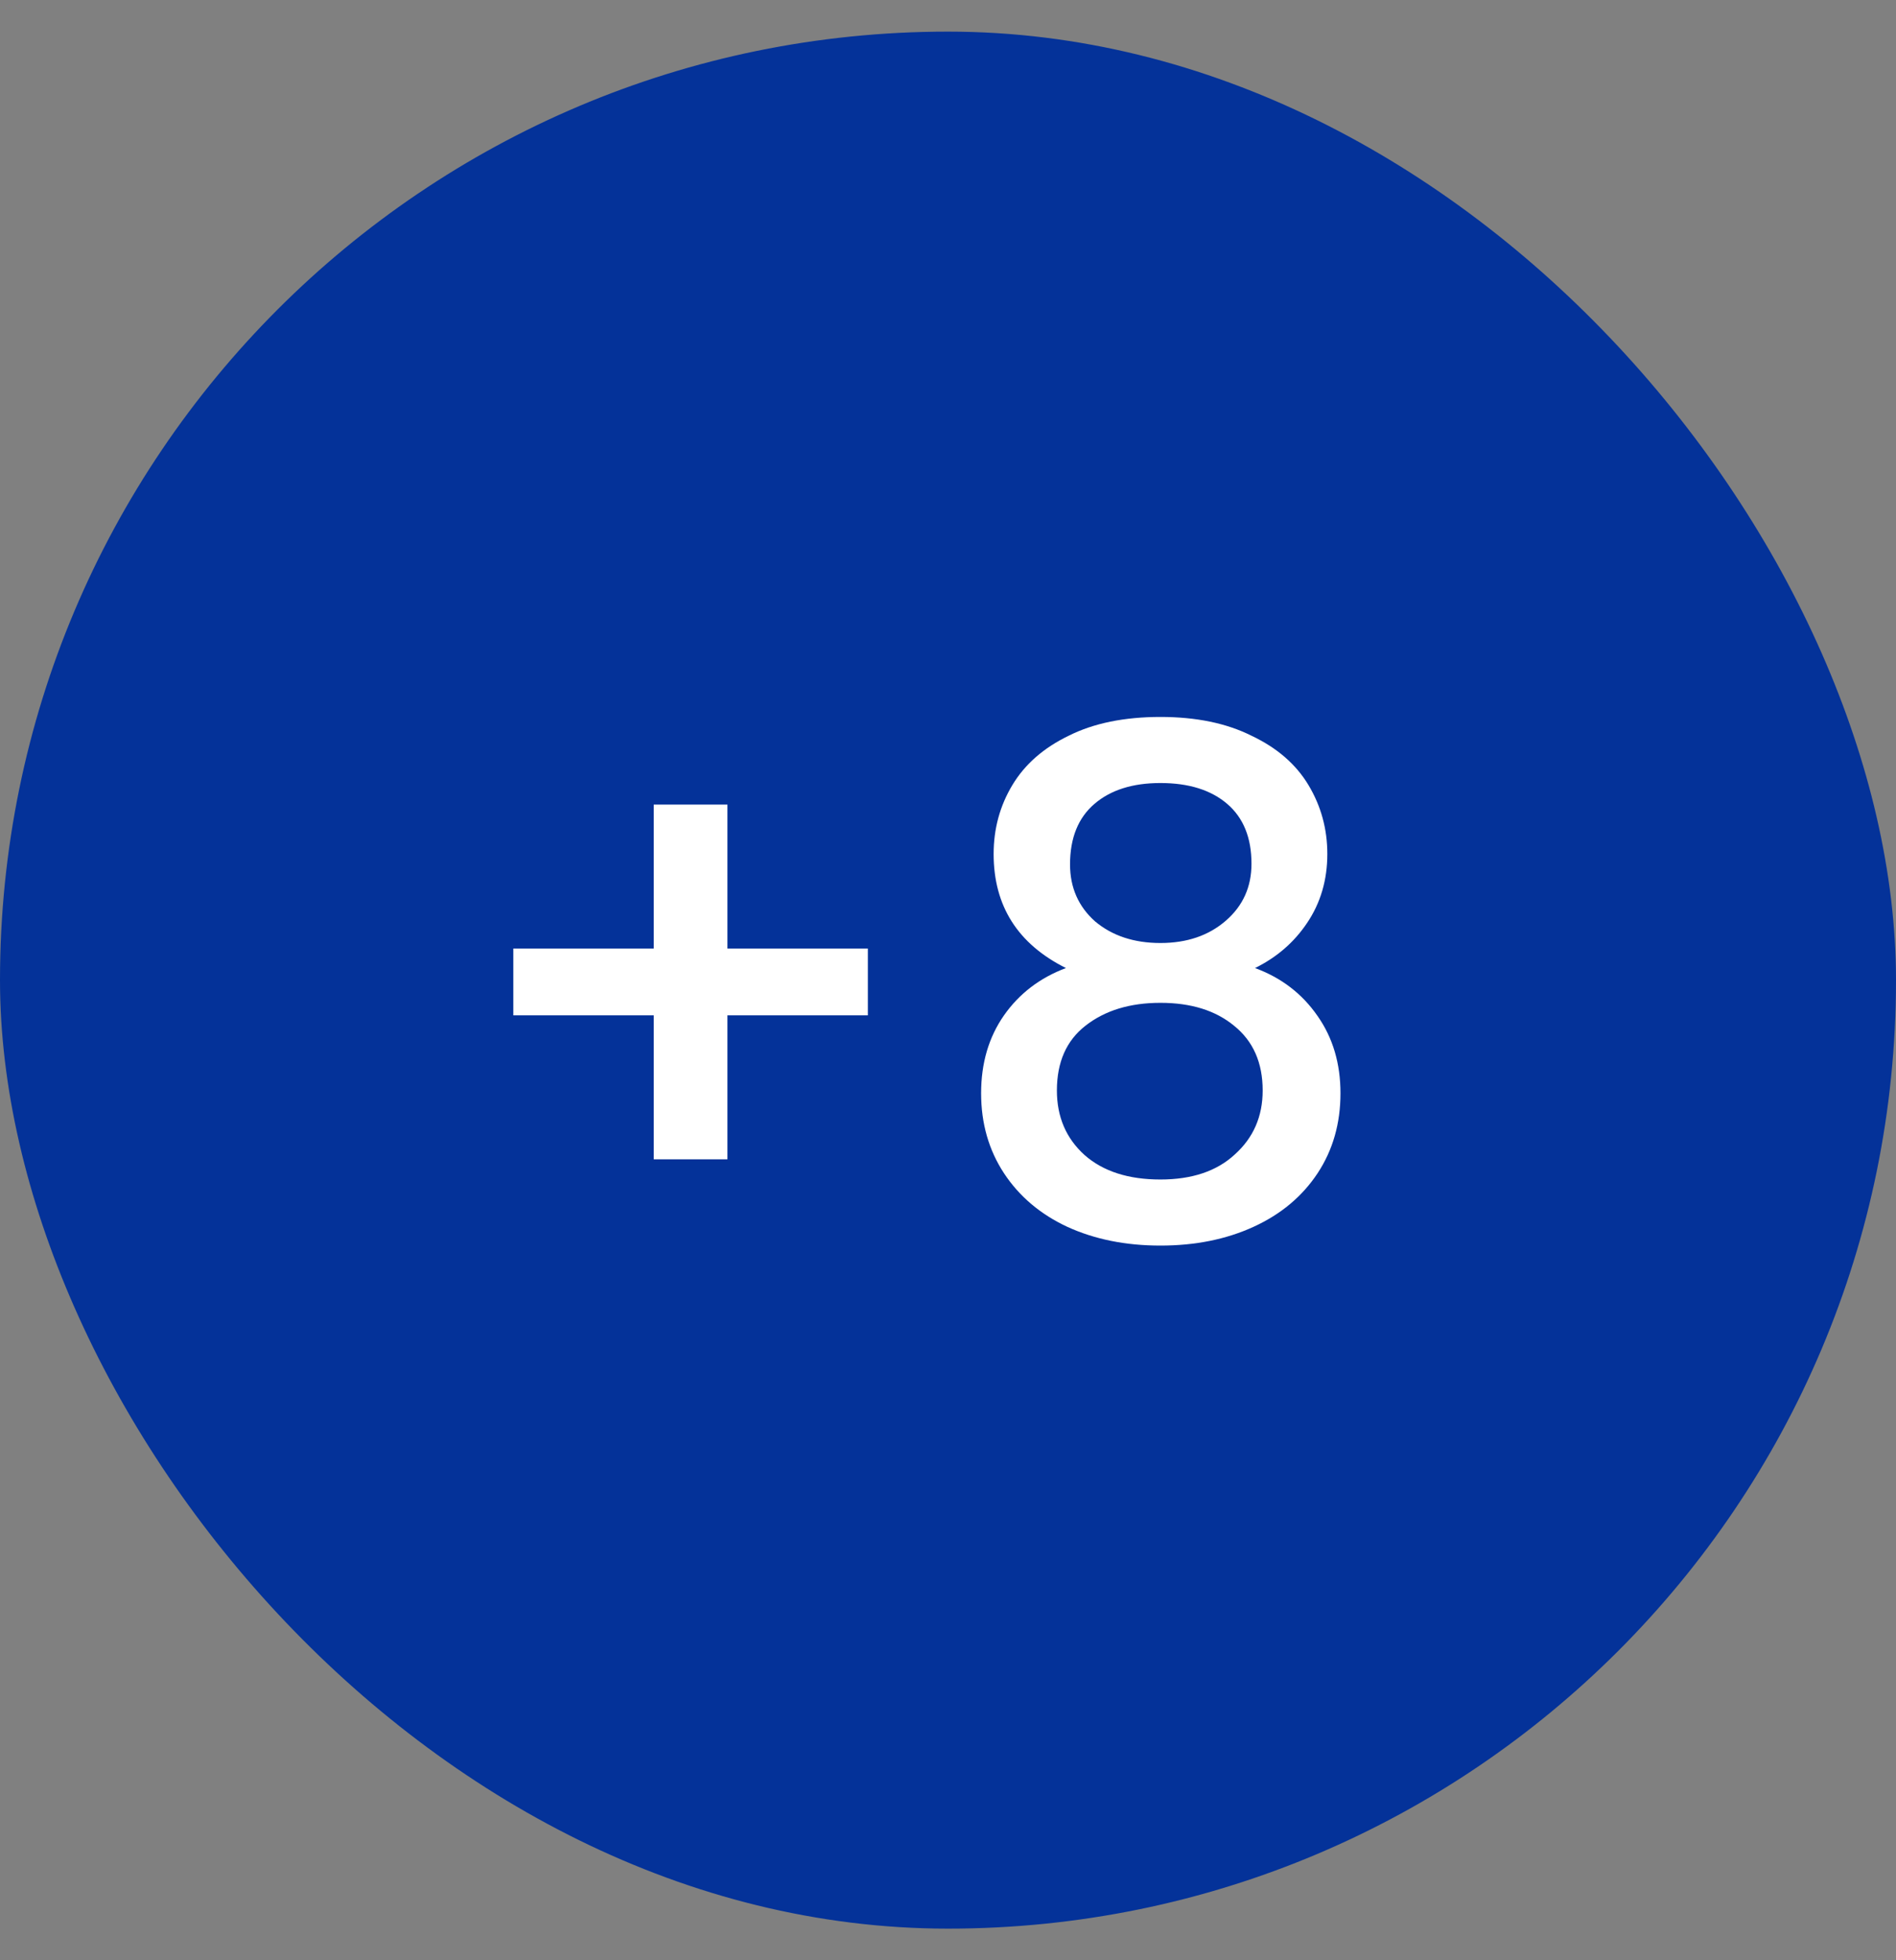
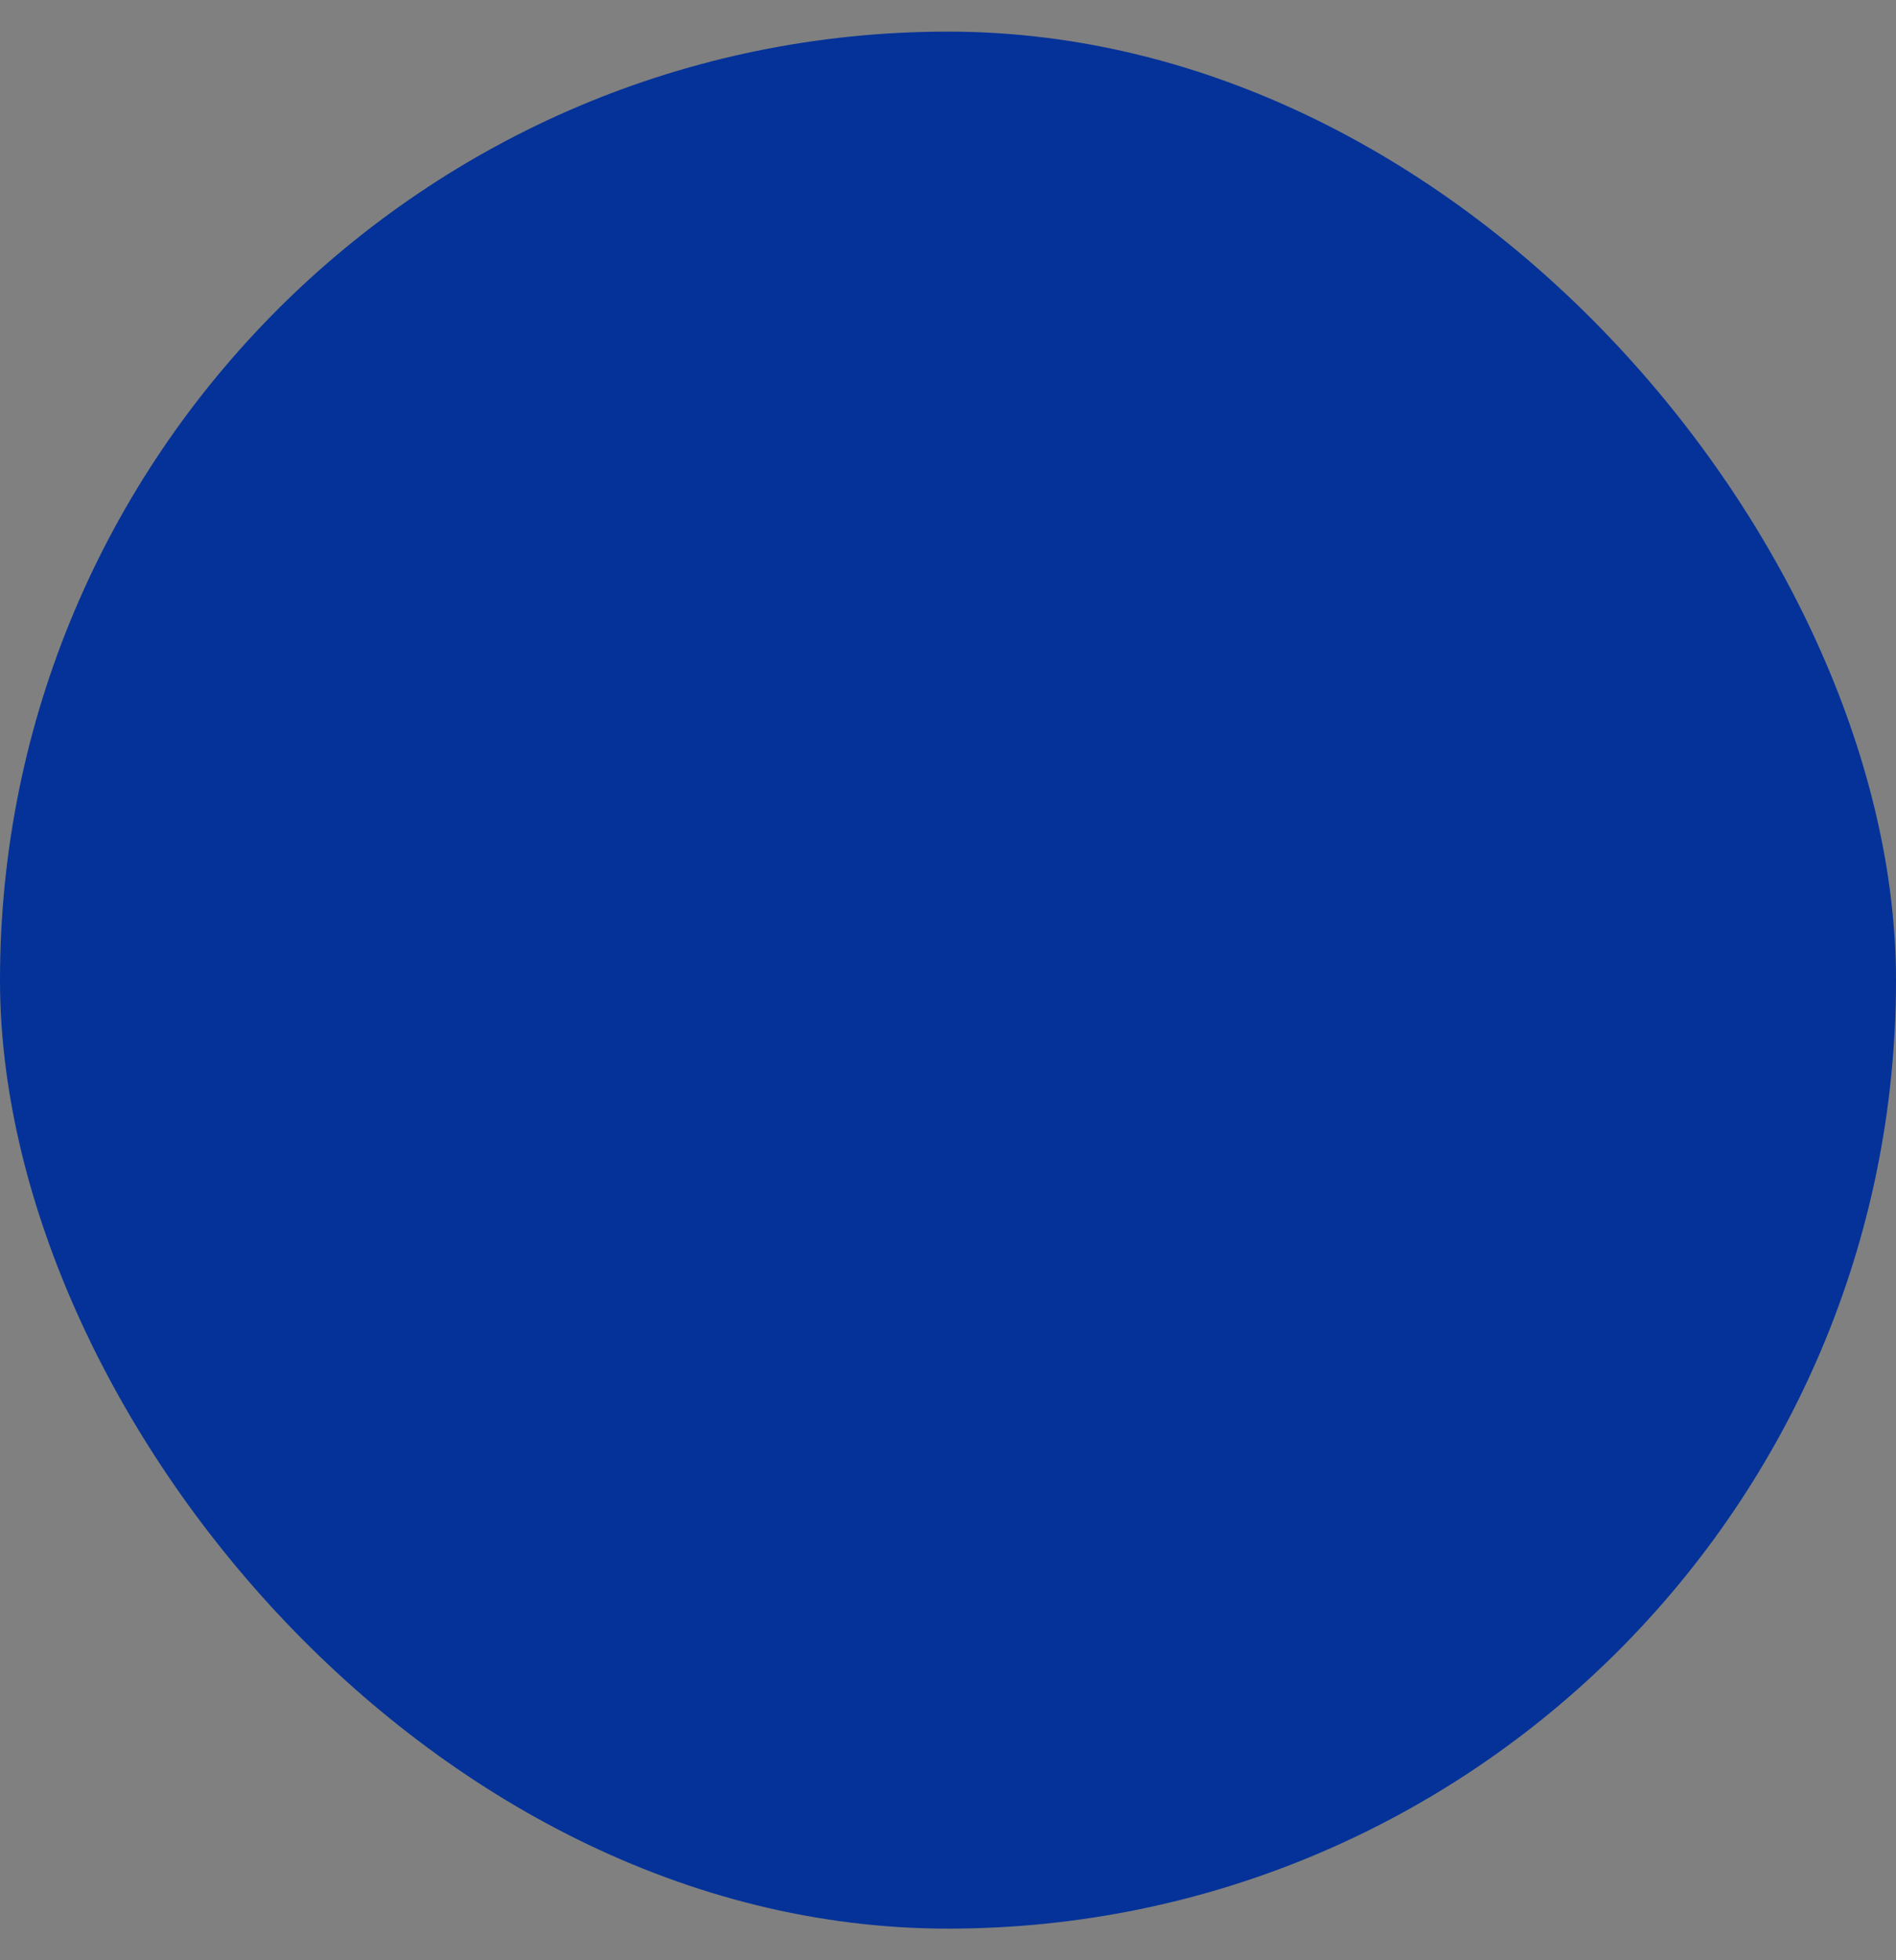
<svg xmlns="http://www.w3.org/2000/svg" width="30" height="31" viewBox="0 0 30 31" fill="none">
  <rect x="0" y="0" width="30" height="31" fill="#808080" stroke="none" />
  <rect y="0.5" width="30" height="30" rx="15" fill="#043299" />
-   <path d="M13.732 16.057H11.51V18.334H10.344V16.057H8.122V15.001H10.344V12.724H11.51V15.001H13.732V16.057ZM16.866 15.309C16.103 14.928 15.722 14.326 15.722 13.505C15.722 13.109 15.82 12.746 16.018 12.416C16.216 12.086 16.514 11.826 16.91 11.635C17.305 11.437 17.79 11.338 18.361 11.338C18.926 11.338 19.407 11.437 19.802 11.635C20.206 11.826 20.506 12.086 20.704 12.416C20.902 12.746 21.002 13.109 21.002 13.505C21.002 13.916 20.895 14.279 20.683 14.594C20.477 14.902 20.202 15.14 19.858 15.309C20.276 15.463 20.605 15.716 20.848 16.068C21.09 16.413 21.21 16.82 21.21 17.289C21.21 17.766 21.09 18.187 20.848 18.554C20.605 18.921 20.268 19.203 19.835 19.401C19.403 19.599 18.912 19.698 18.361 19.698C17.811 19.698 17.32 19.599 16.887 19.401C16.462 19.203 16.128 18.921 15.886 18.554C15.645 18.187 15.524 17.766 15.524 17.289C15.524 16.812 15.645 16.402 15.886 16.057C16.128 15.712 16.455 15.463 16.866 15.309ZM19.802 13.659C19.802 13.248 19.674 12.933 19.418 12.713C19.161 12.493 18.809 12.383 18.361 12.383C17.922 12.383 17.573 12.493 17.317 12.713C17.06 12.933 16.931 13.252 16.931 13.67C16.931 14.037 17.064 14.337 17.328 14.572C17.599 14.799 17.944 14.913 18.361 14.913C18.779 14.913 19.124 14.796 19.395 14.561C19.667 14.326 19.802 14.026 19.802 13.659ZM18.361 15.859C17.878 15.859 17.482 15.98 17.174 16.222C16.873 16.457 16.723 16.798 16.723 17.245C16.723 17.663 16.869 18.004 17.163 18.268C17.456 18.525 17.855 18.653 18.361 18.653C18.86 18.653 19.253 18.521 19.538 18.257C19.832 17.993 19.979 17.656 19.979 17.245C19.979 16.805 19.828 16.464 19.527 16.222C19.234 15.98 18.846 15.859 18.361 15.859Z" fill="white" />
</svg>